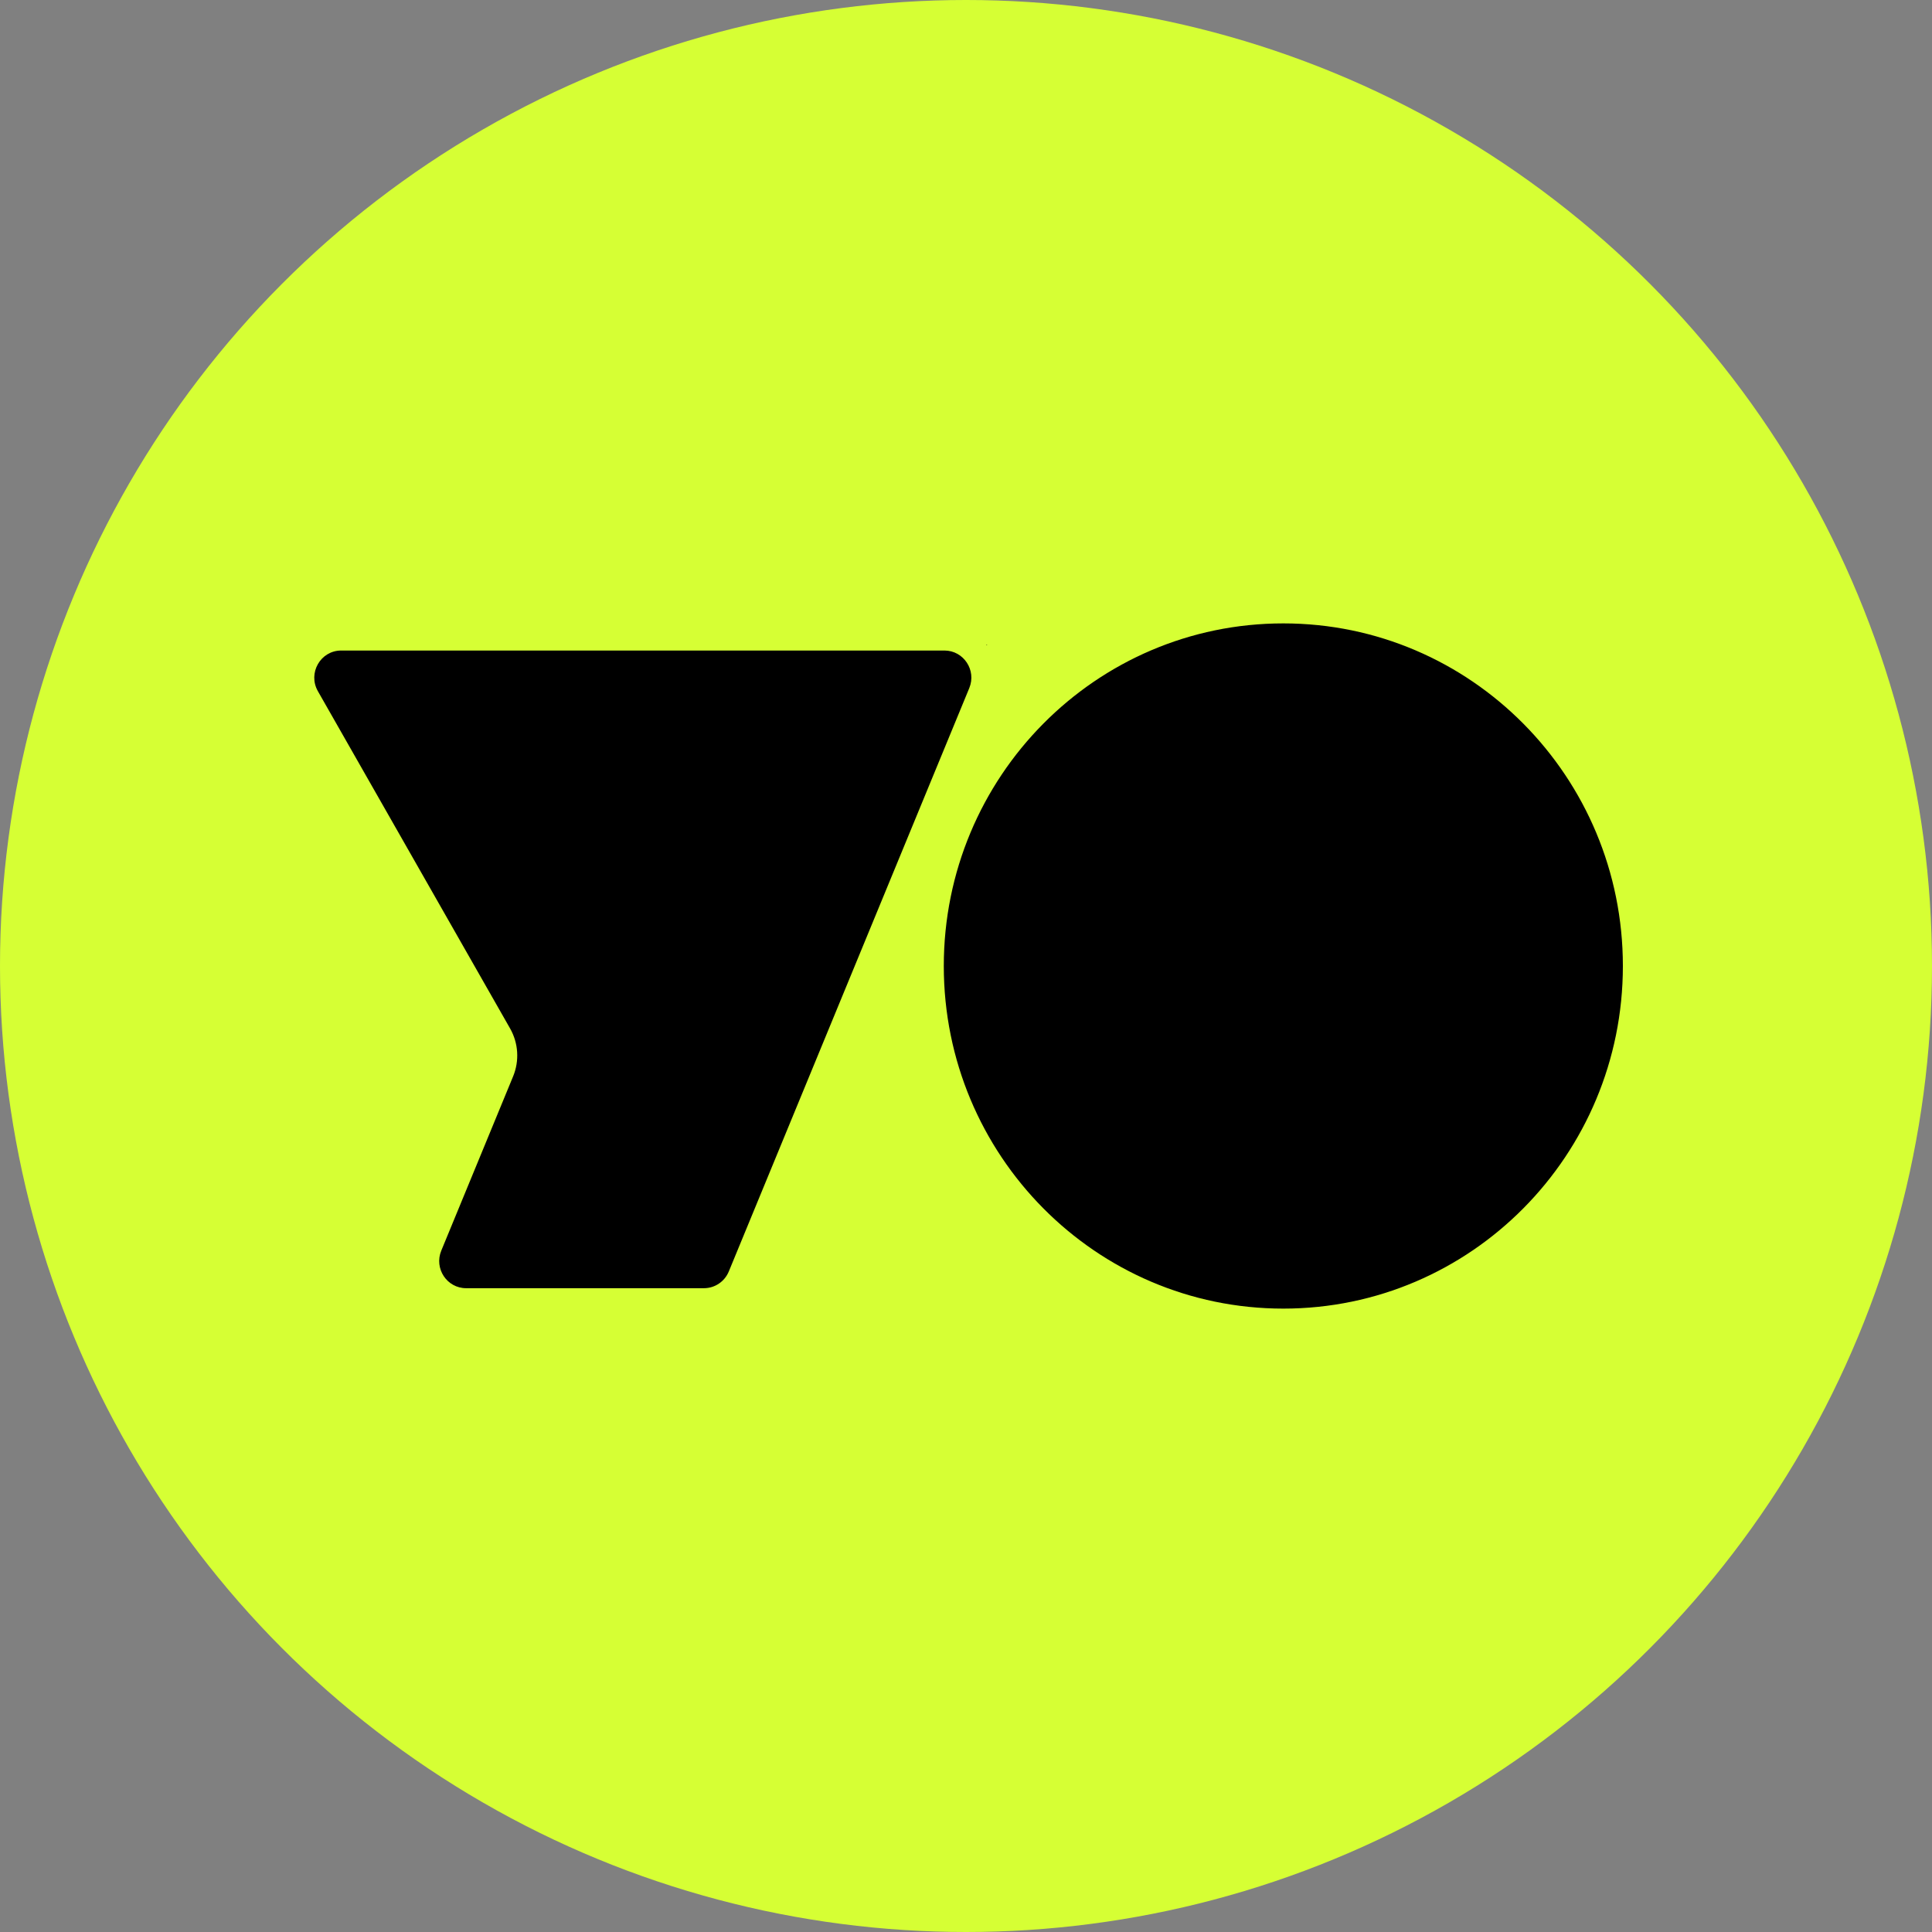
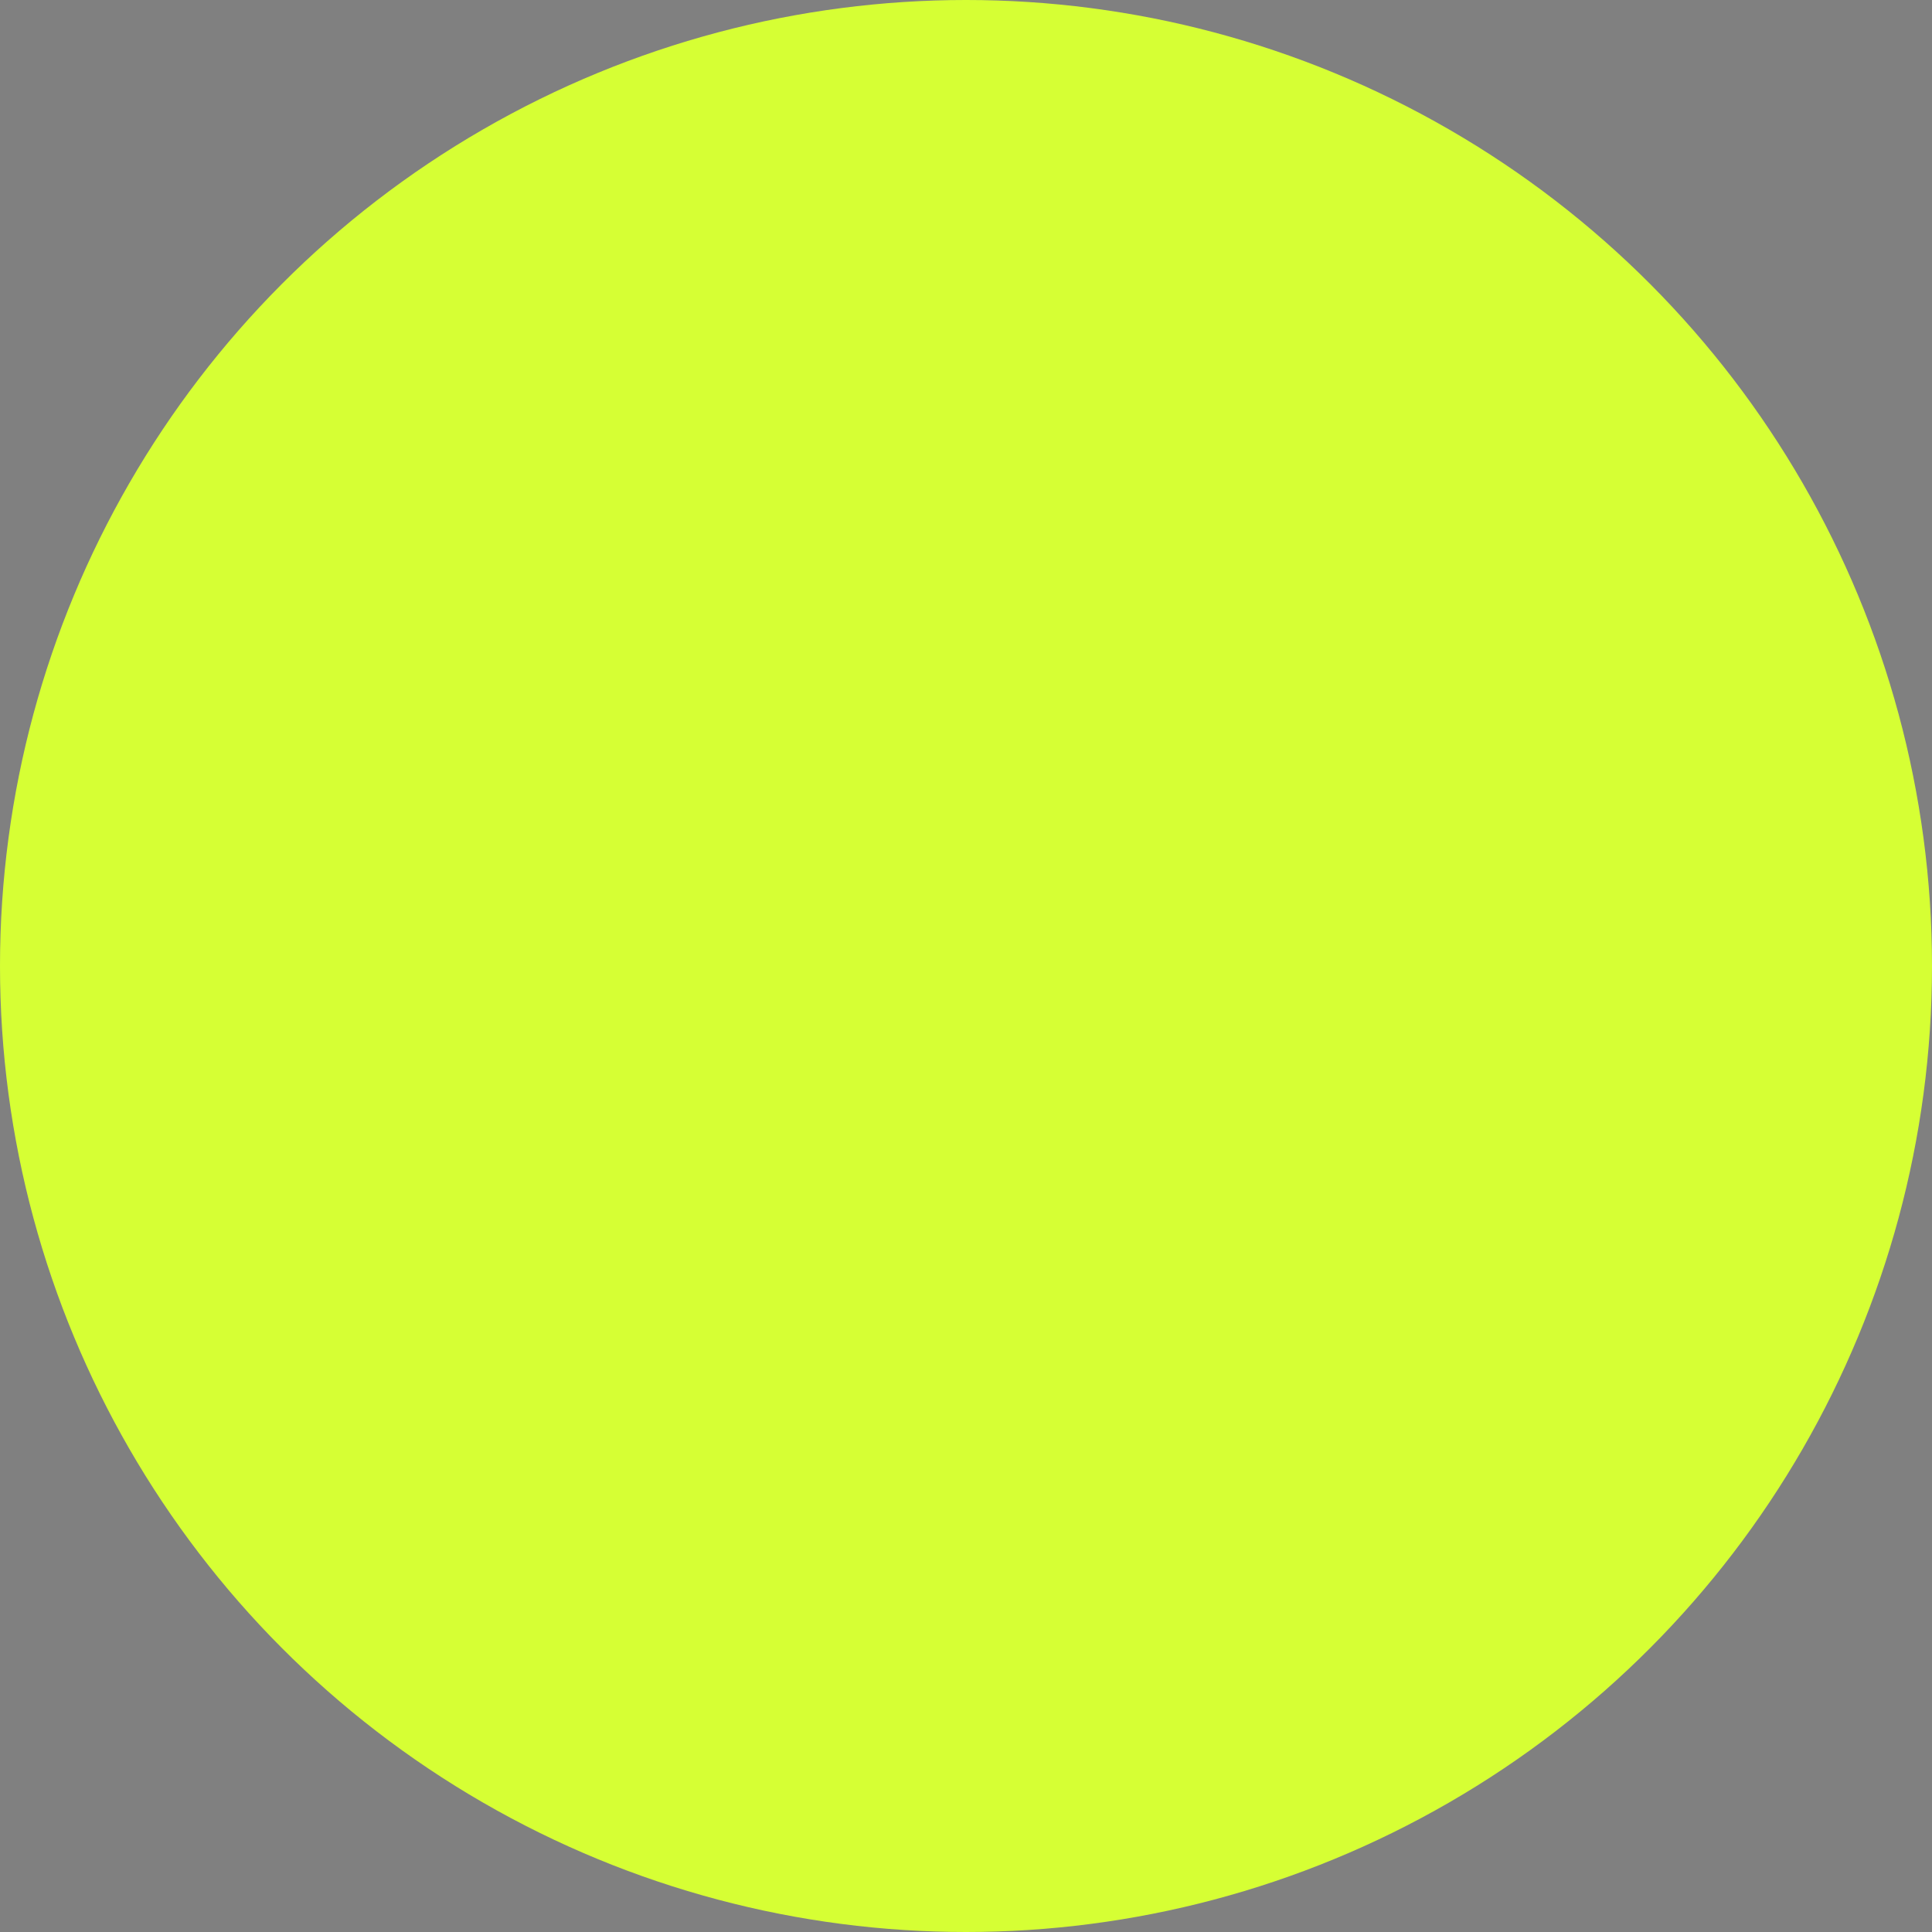
<svg xmlns="http://www.w3.org/2000/svg" width="500" height="500" viewBox="0 0 500 500" fill="none">
  <rect x="0" y="0" width="500" height="500" fill="#808080" stroke="none" />
  <circle cx="250" cy="250" r="250" fill="#D6FF34" />
-   <path fill-rule="evenodd" clip-rule="evenodd" d="M332.126 161.334C283.595 161.334 244.252 201.031 244.252 250C244.252 298.97 283.595 338.667 332.126 338.667C380.657 338.667 419.999 298.97 419.999 250C419.999 201.031 380.657 161.334 332.126 161.334ZM82.269 178.879C79.602 174.197 82.951 168.356 88.303 168.356L143.934 168.356H197.292L244.423 168.356C249.387 168.356 252.755 173.45 250.849 178.075L188.612 329.058C187.533 331.677 184.998 333.384 182.186 333.384H120.629C115.665 333.384 112.297 328.289 114.203 323.664L132.795 278.56C134.457 274.53 134.167 269.95 132.01 266.166L82.269 178.879ZM255.289 166.894C255.289 166.836 255.348 166.796 255.401 166.818C255.443 166.836 255.462 166.884 255.445 166.925C255.411 167.008 255.289 166.983 255.289 166.894Z" fill="black" />
</svg>